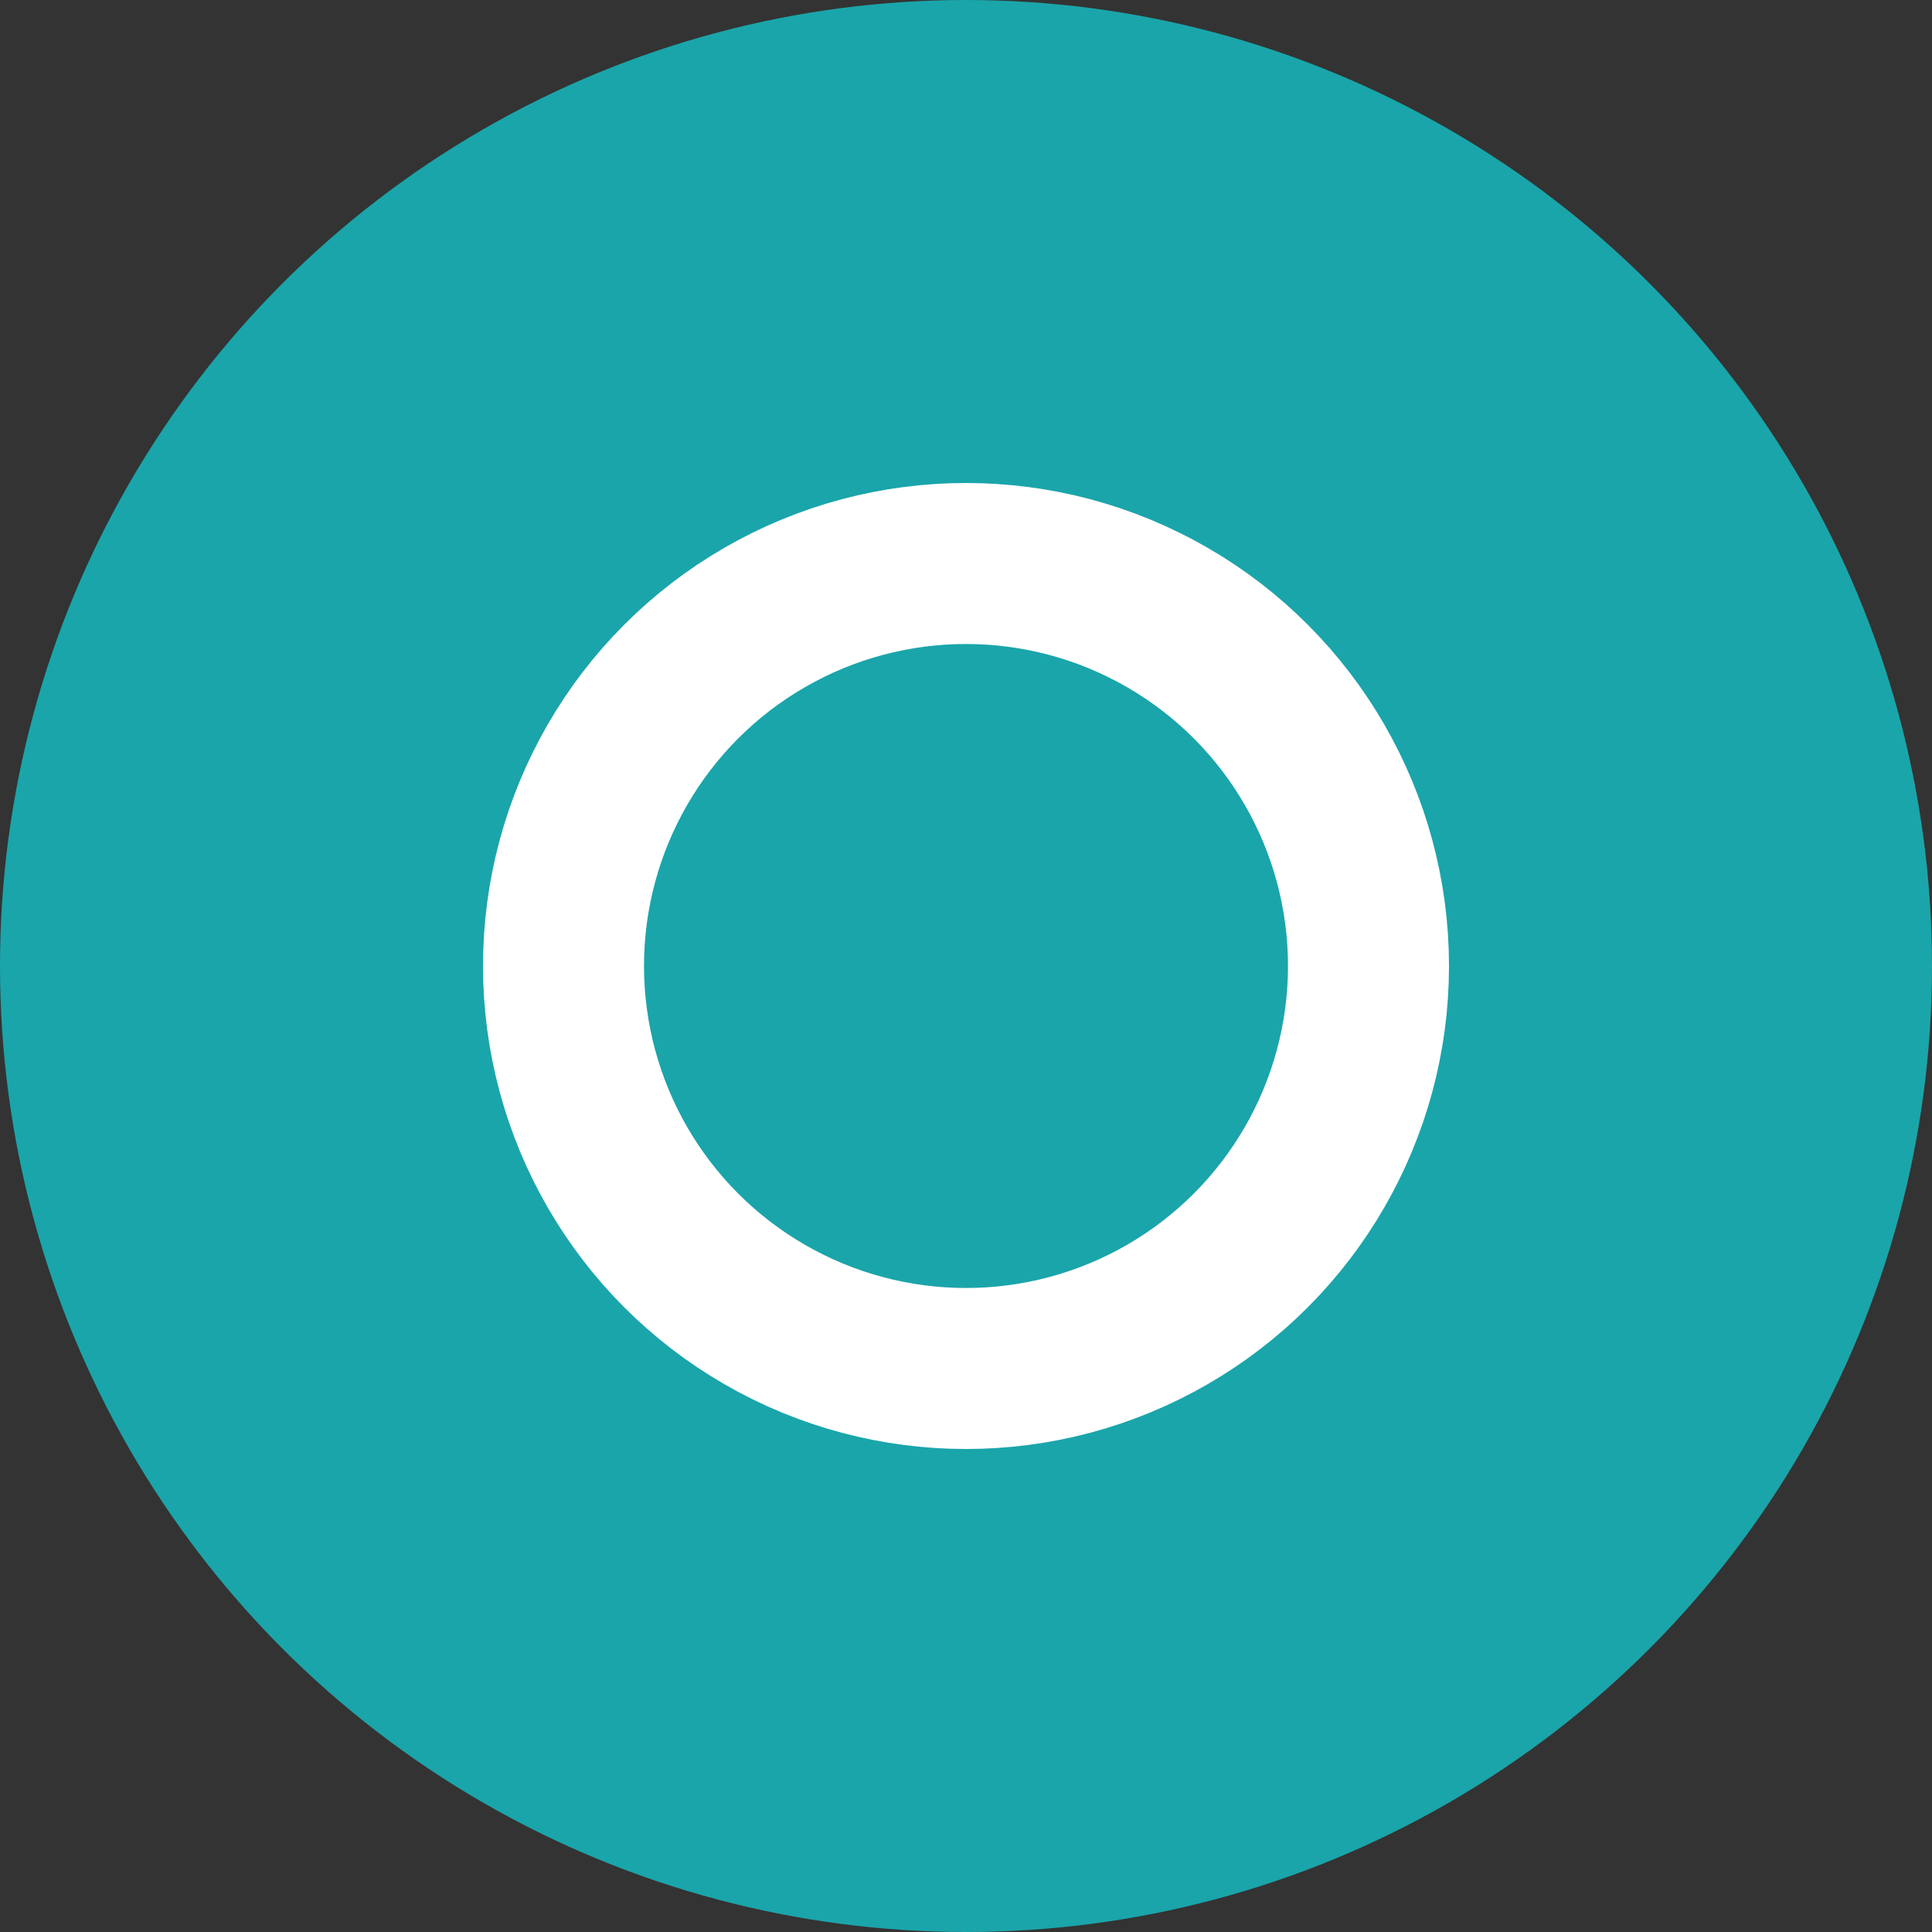
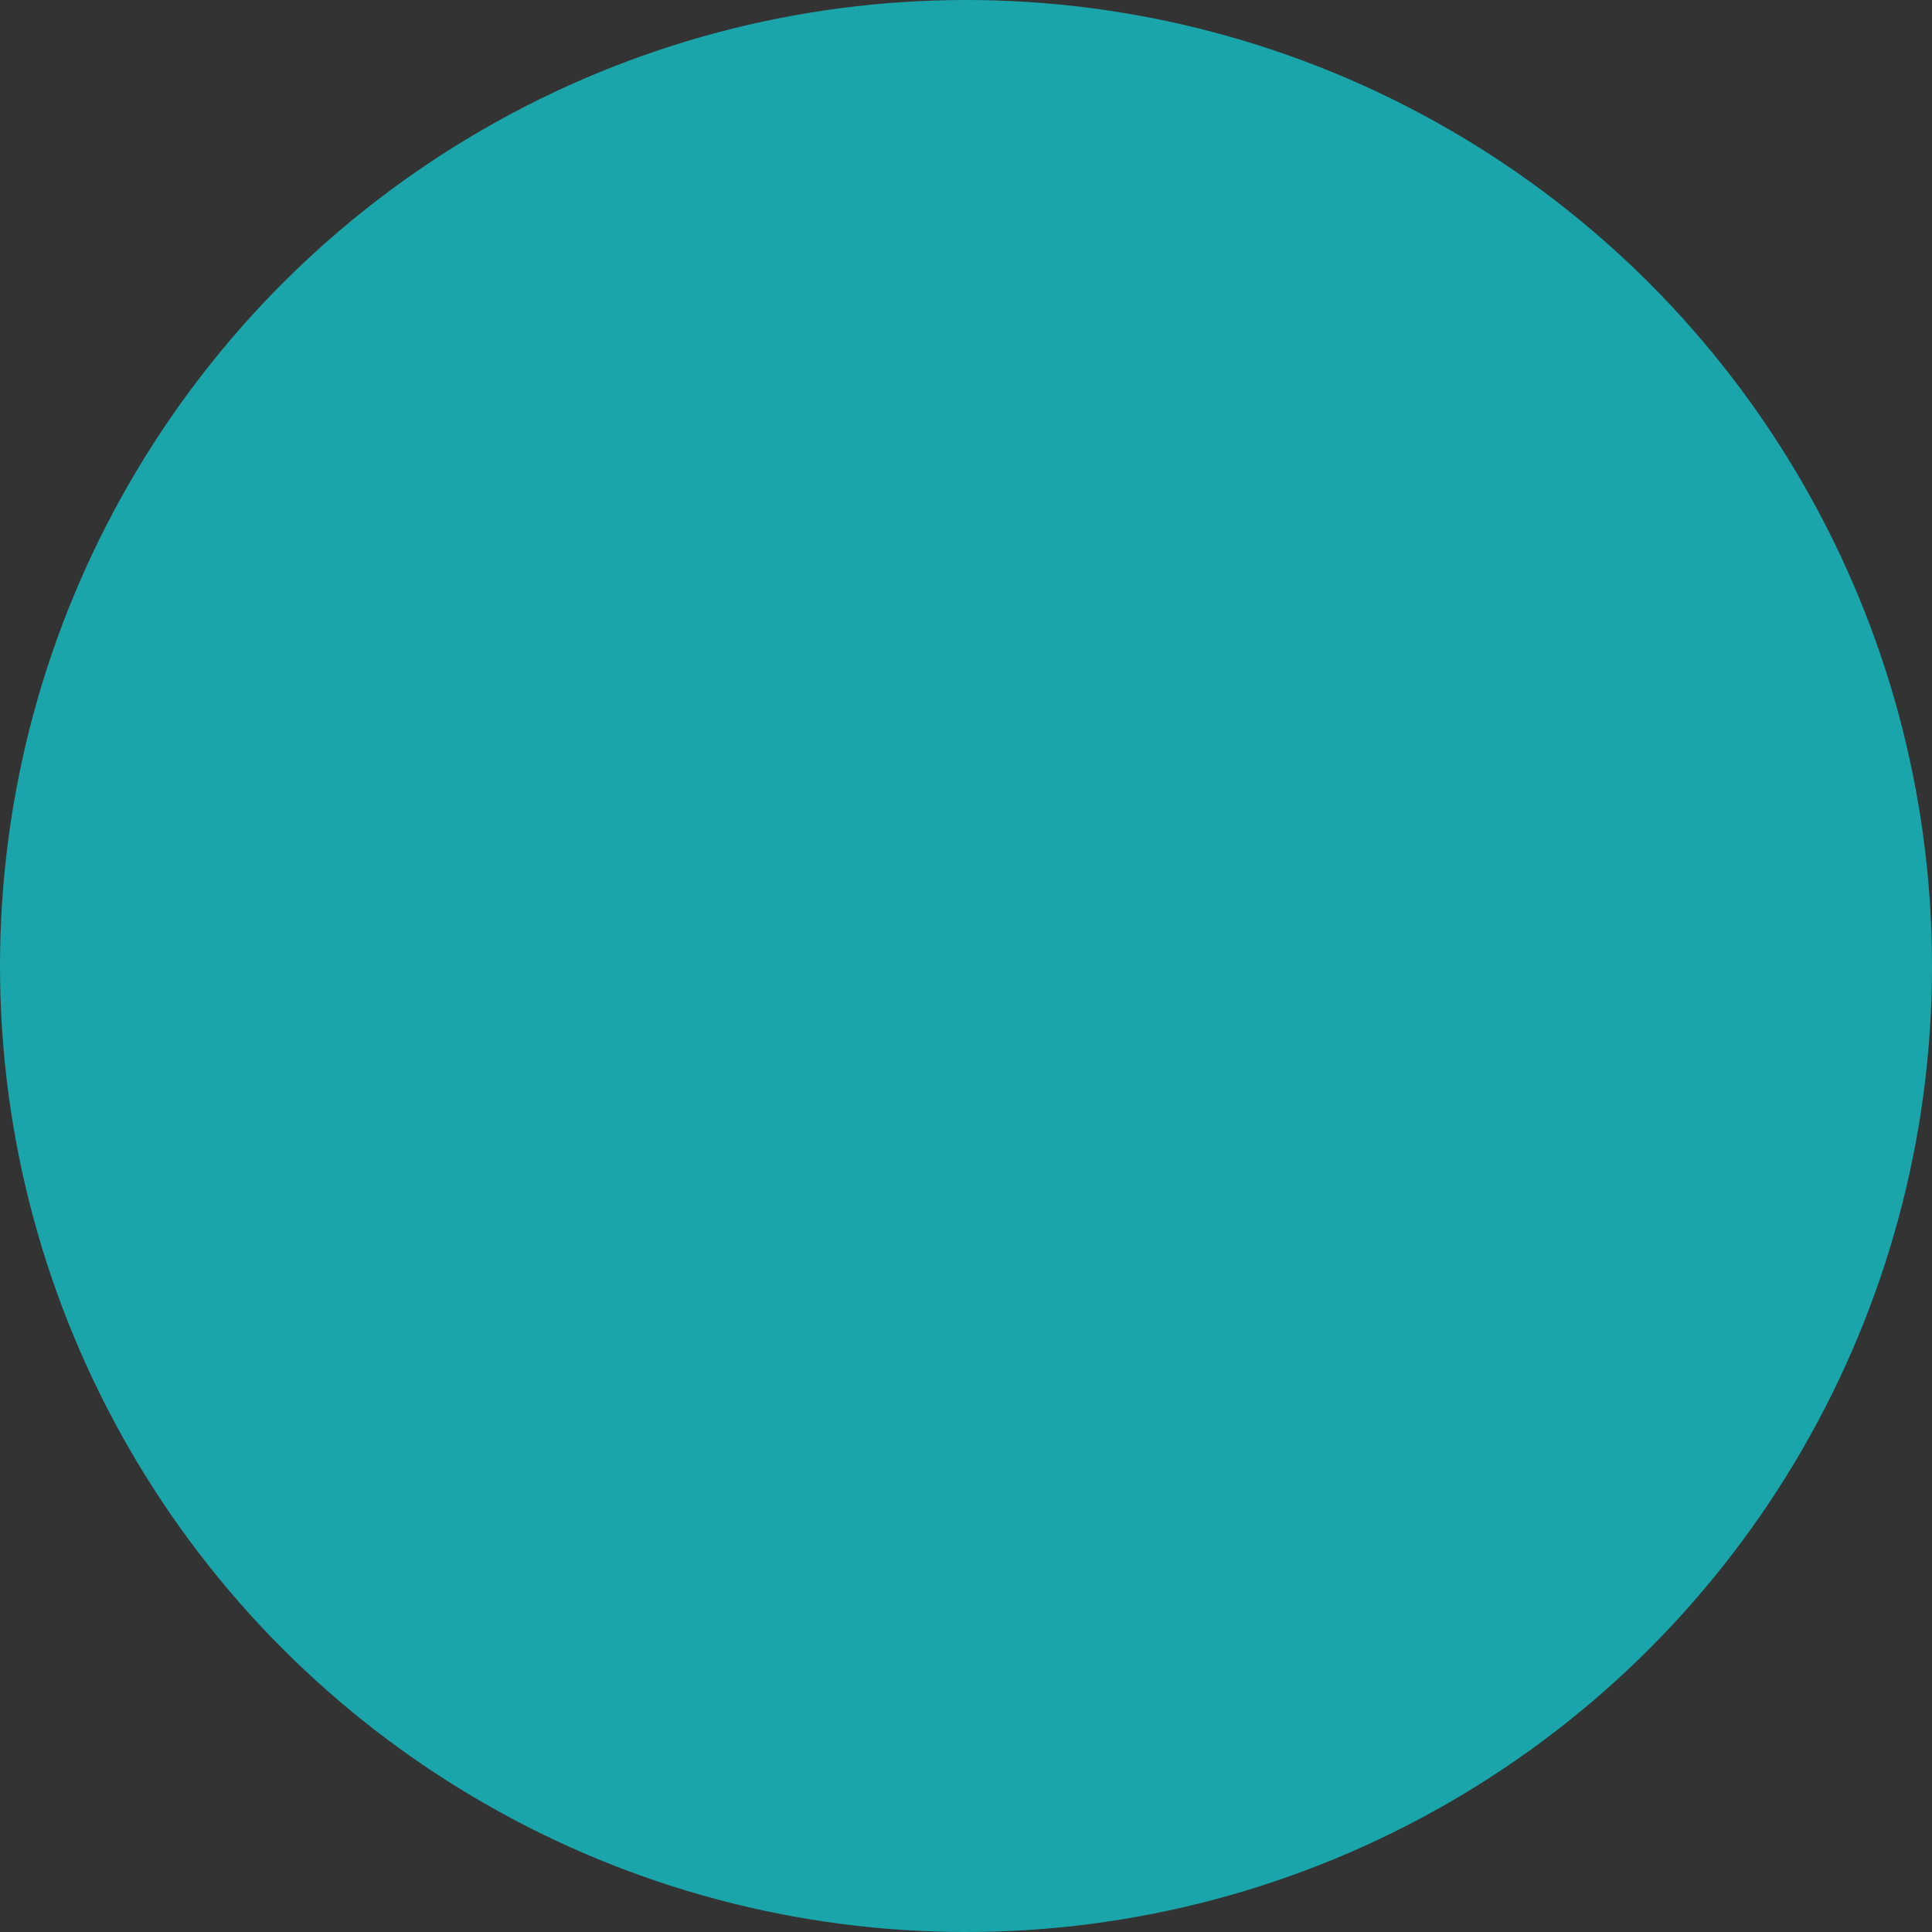
<svg xmlns="http://www.w3.org/2000/svg" width="24" height="24" viewBox="0 0 24 24">
  <rect x="0" y="0" width="24" height="24" fill="#333333" stroke="none" />
  <defs>
    <style>.a{fill:#1aa5aa;}.b,.d{fill:none;}.b{stroke:#fff;stroke-width:2px;}.c{stroke:none;}</style>
  </defs>
  <g transform="translate(-116 -1597)">
    <g transform="translate(-468.738 1085.262)">
      <circle class="a" cx="12" cy="12" r="12" transform="translate(584.738 511.738)" />
      <g class="b" transform="translate(590.738 517.738)">
-         <circle class="c" cx="6" cy="6" r="6" />
-         <circle class="d" cx="6" cy="6" r="5" />
-       </g>
+         </g>
    </g>
  </g>
</svg>